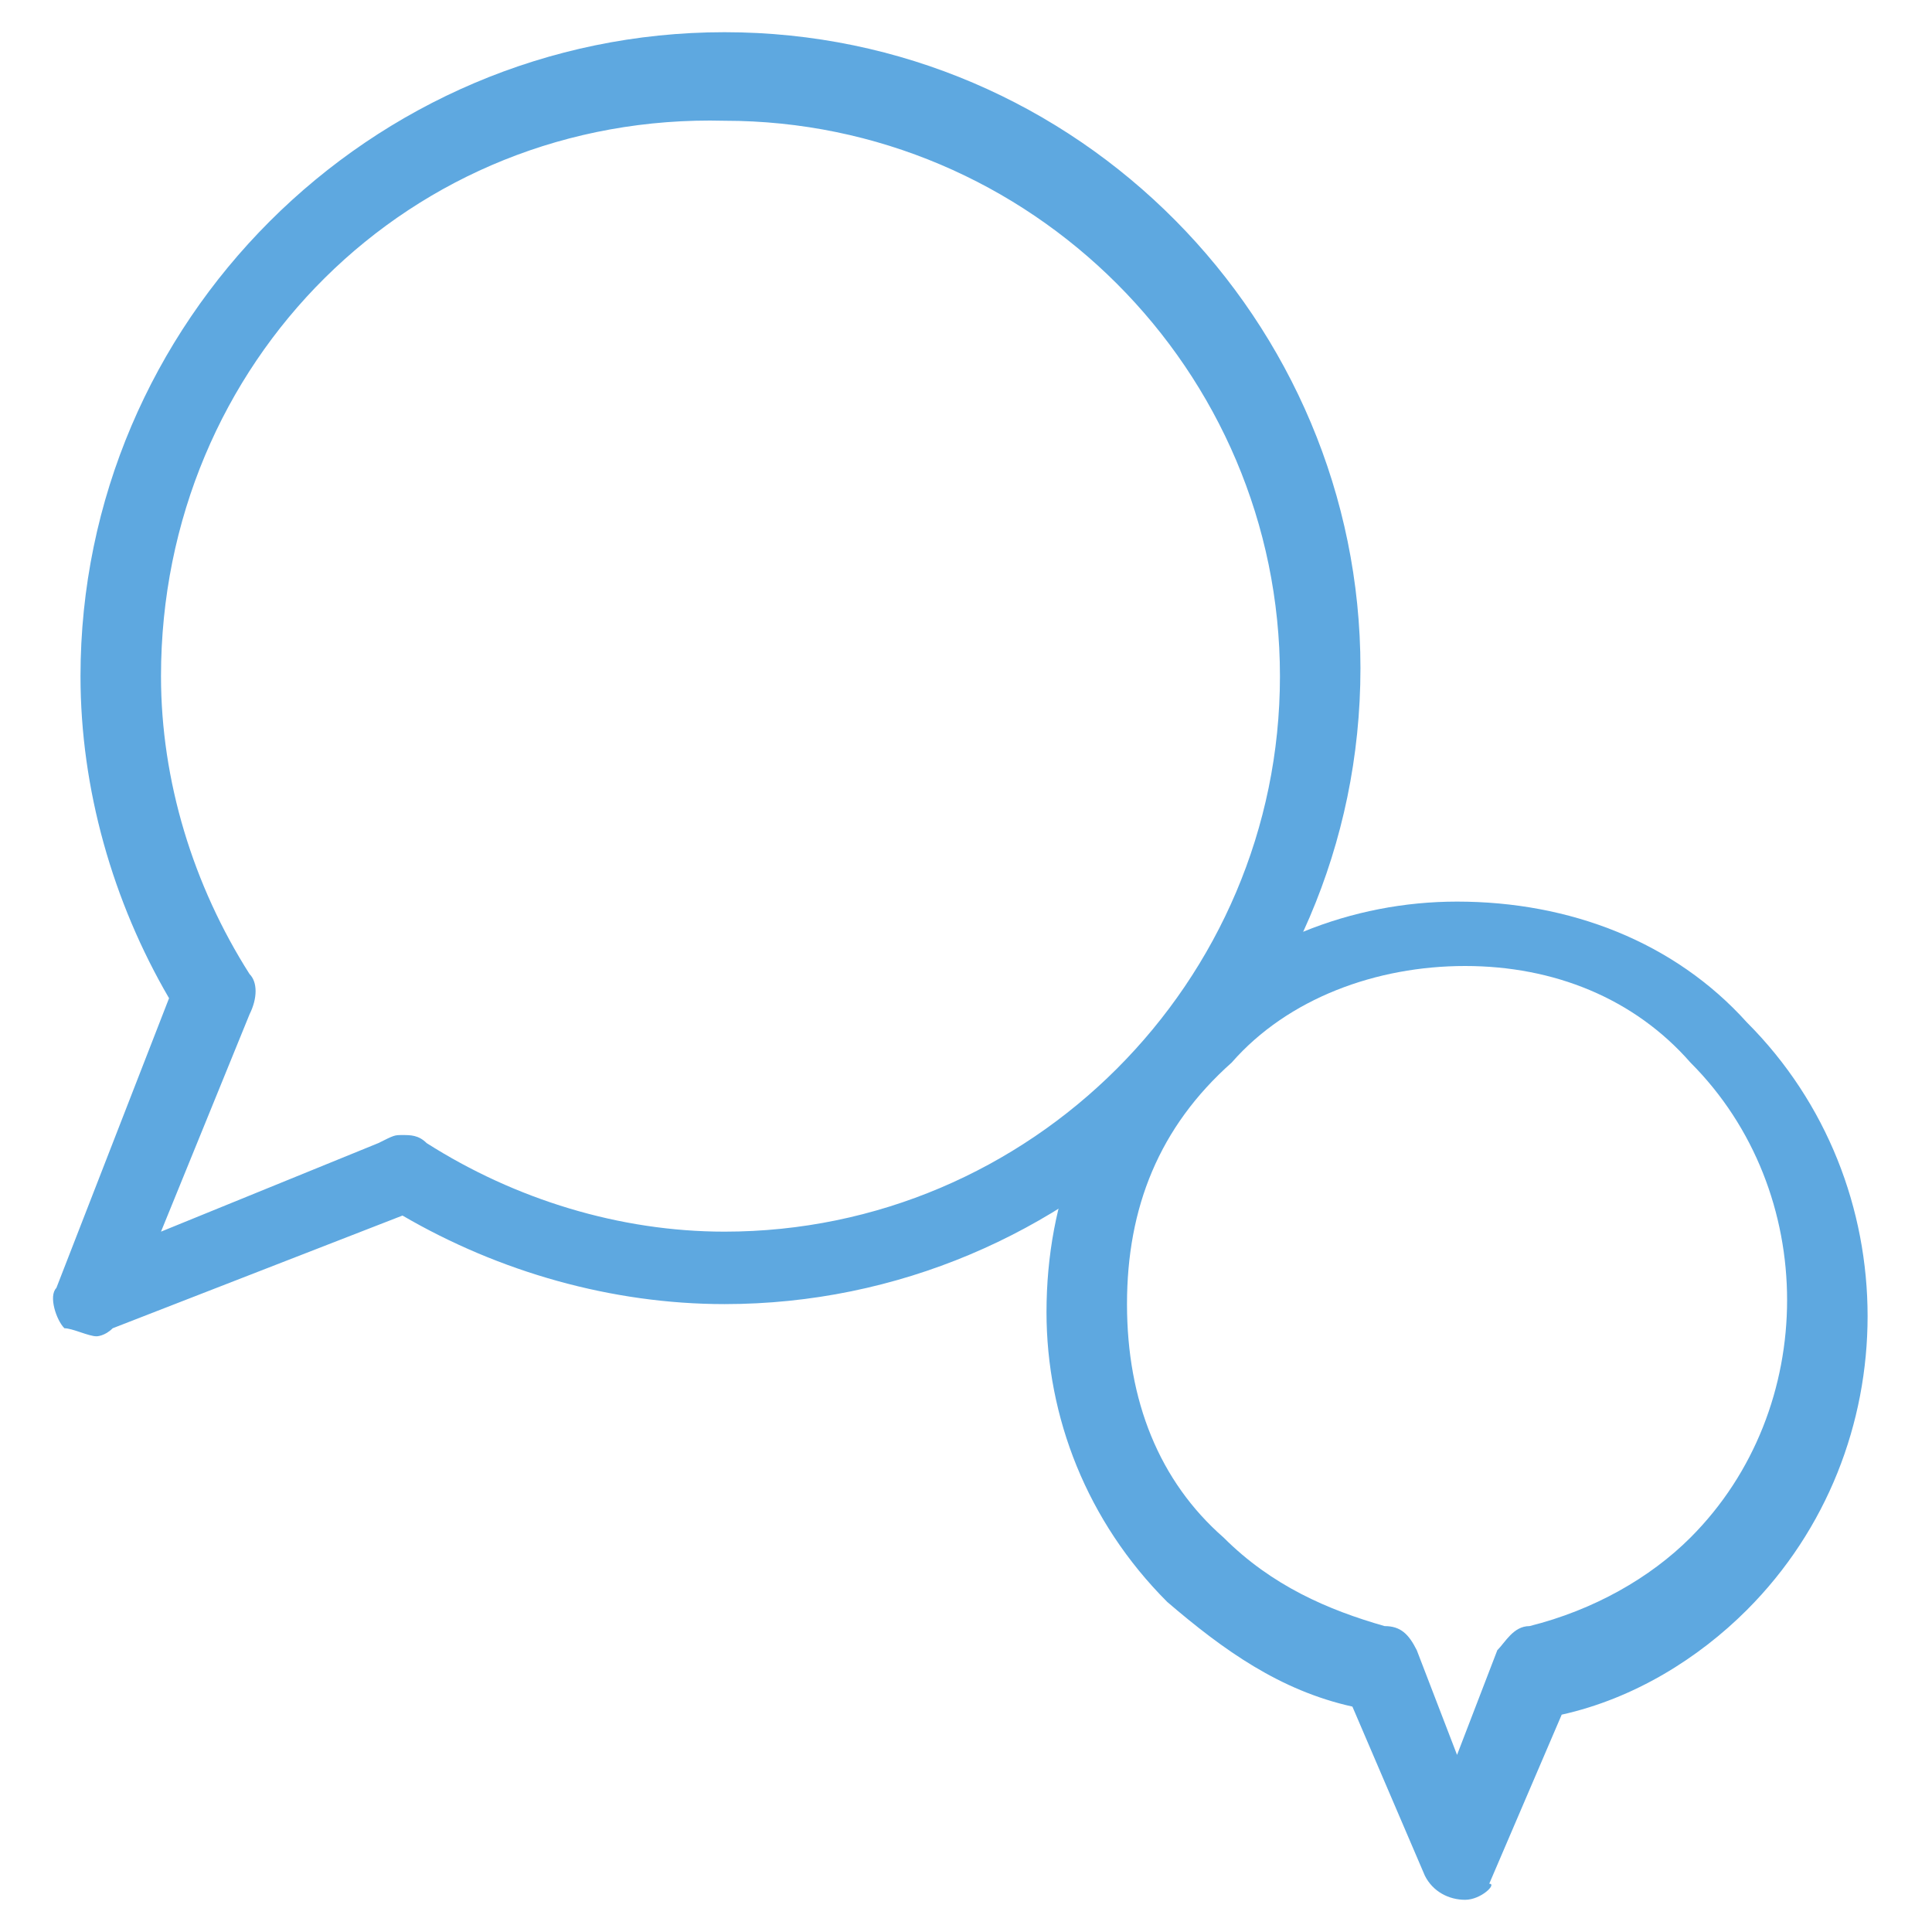
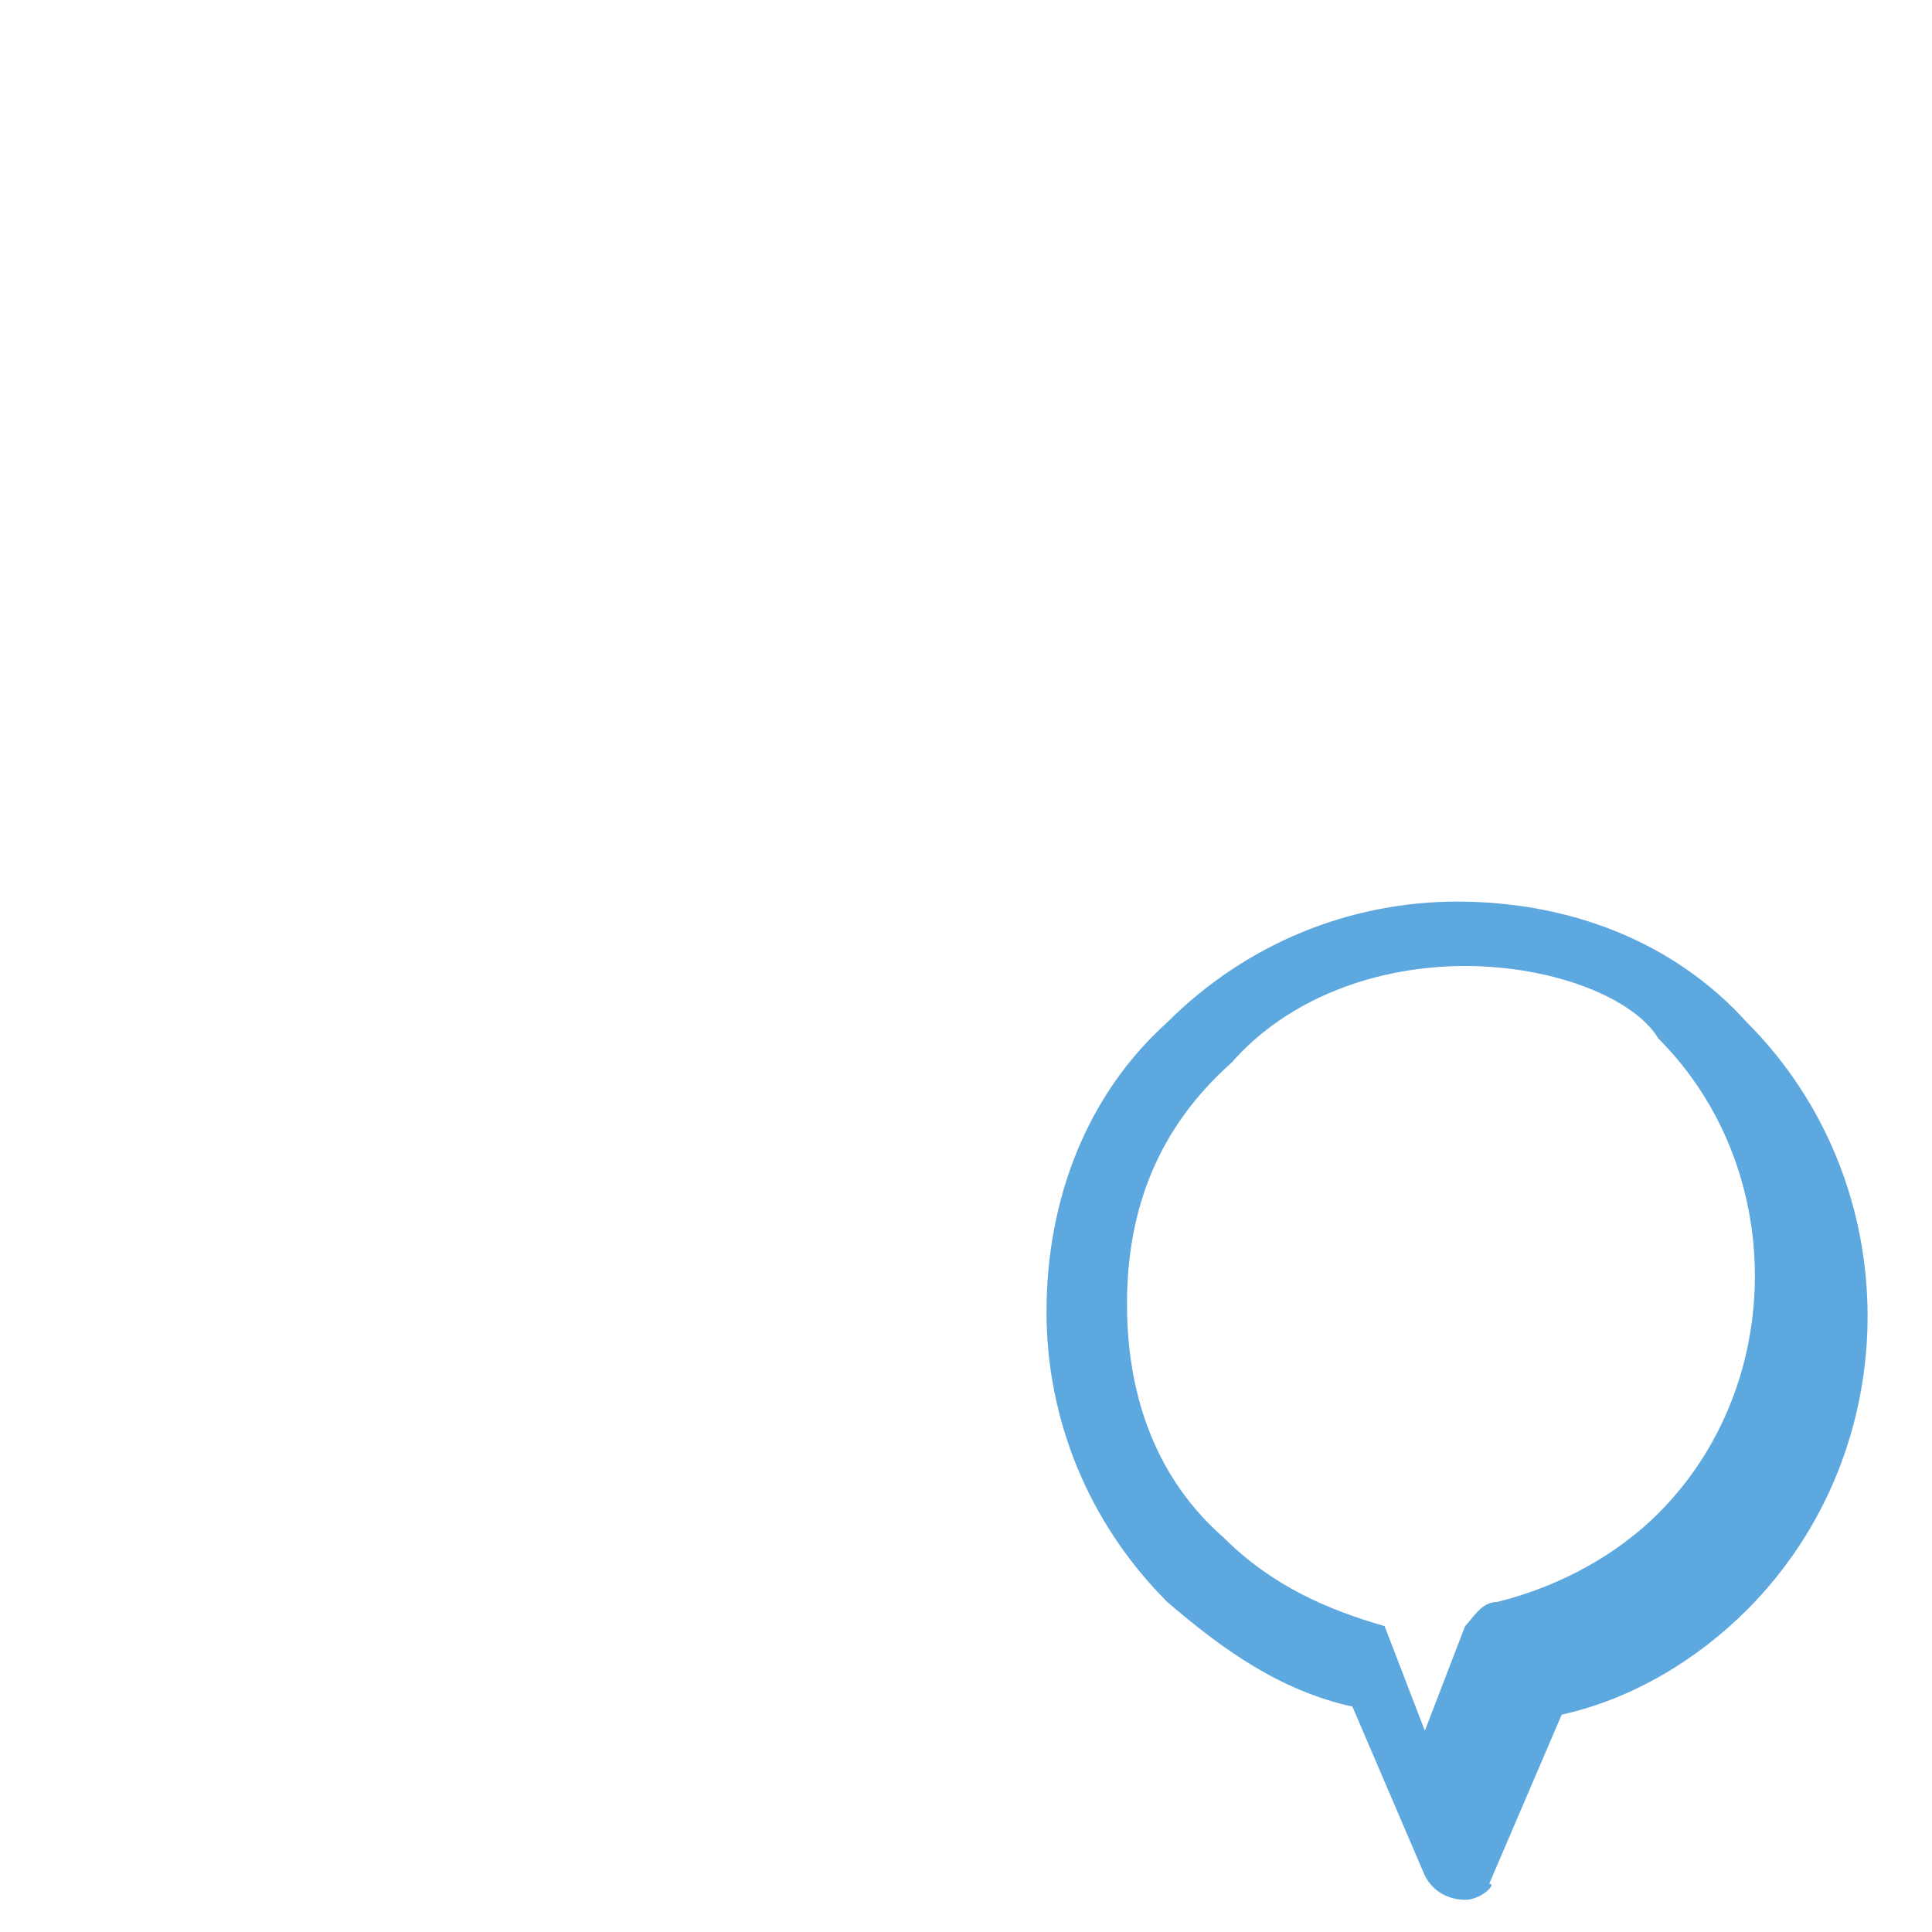
<svg xmlns="http://www.w3.org/2000/svg" enable-background="new 0 0 24 24" height="24px" id="Layer_1" version="1.1" viewBox="0 0 24 24" width="24px" xml:space="preserve">
  <g>
    <g>
-       <path d="M1.2,16.6c-0.1,0-0.3-0.1-0.4-0.1c-0.1-0.1-0.2-0.4-0.1-0.5l1.4-3.6C1.4,11.2,1,9.8,1,8.4C1,4,4.6,0.4,9,0.4    c4.4,0,7.9,3.6,7.9,7.9c0,4.4-3.6,7.9-7.9,7.9c-1.4,0-2.8-0.4-4-1.1l-3.6,1.4C1.3,16.6,1.2,16.6,1.2,16.6z M5,14.1    c0.1,0,0.2,0,0.3,0.1c1.1,0.7,2.4,1.1,3.7,1.1c3.8,0,6.9-3.1,6.9-6.9c0-3.8-3.1-6.9-6.9-6.9C5.1,1.4,2,4.5,2,8.4    c0,1.3,0.4,2.6,1.1,3.7c0.1,0.1,0.1,0.3,0,0.5l-1.1,2.7l2.7-1.1C4.9,14.1,4.9,14.1,5,14.1z" fill="#5ea8e0" opacity="1" original-fill="#4f4c4d" />
-     </g>
+       </g>
    <g>
-       <path d="M18.2,23.6c-0.2,0-0.4-0.1-0.5-0.3l-0.9-2.1c-0.9-0.2-1.6-0.7-2.3-1.3c-1-1-1.5-2.3-1.5-3.6c0-1.4,0.5-2.7,1.5-3.6    c1-1,2.3-1.5,3.6-1.5c1.4,0,2.7,0.5,3.6,1.5c2,2,2,5.3,0,7.3c-0.6,0.6-1.4,1.1-2.3,1.3l-0.9,2.1C18.6,23.4,18.4,23.6,18.2,23.6z     M18.2,12c-1.1,0-2.2,0.4-2.9,1.2C14.4,14,14,15,14,16.2s0.4,2.2,1.2,2.9c0.6,0.6,1.3,0.9,2,1.1c0.2,0,0.3,0.1,0.4,0.3l0.5,1.3    l0.5-1.3c0.1-0.1,0.2-0.3,0.4-0.3c0.8-0.2,1.5-0.6,2-1.1c1.6-1.6,1.6-4.3,0-5.9C20.3,12.4,19.3,12,18.2,12z" fill="#5ea8e0" opacity="1" original-fill="#4f4c4d" />
+       <path d="M18.2,23.6c-0.2,0-0.4-0.1-0.5-0.3l-0.9-2.1c-0.9-0.2-1.6-0.7-2.3-1.3c-1-1-1.5-2.3-1.5-3.6c0-1.4,0.5-2.7,1.5-3.6    c1-1,2.3-1.5,3.6-1.5c1.4,0,2.7,0.5,3.6,1.5c2,2,2,5.3,0,7.3c-0.6,0.6-1.4,1.1-2.3,1.3l-0.9,2.1C18.6,23.4,18.4,23.6,18.2,23.6z     M18.2,12c-1.1,0-2.2,0.4-2.9,1.2C14.4,14,14,15,14,16.2s0.4,2.2,1.2,2.9c0.6,0.6,1.3,0.9,2,1.1l0.5,1.3    l0.5-1.3c0.1-0.1,0.2-0.3,0.4-0.3c0.8-0.2,1.5-0.6,2-1.1c1.6-1.6,1.6-4.3,0-5.9C20.3,12.4,19.3,12,18.2,12z" fill="#5ea8e0" opacity="1" original-fill="#4f4c4d" />
    </g>
  </g>
</svg>